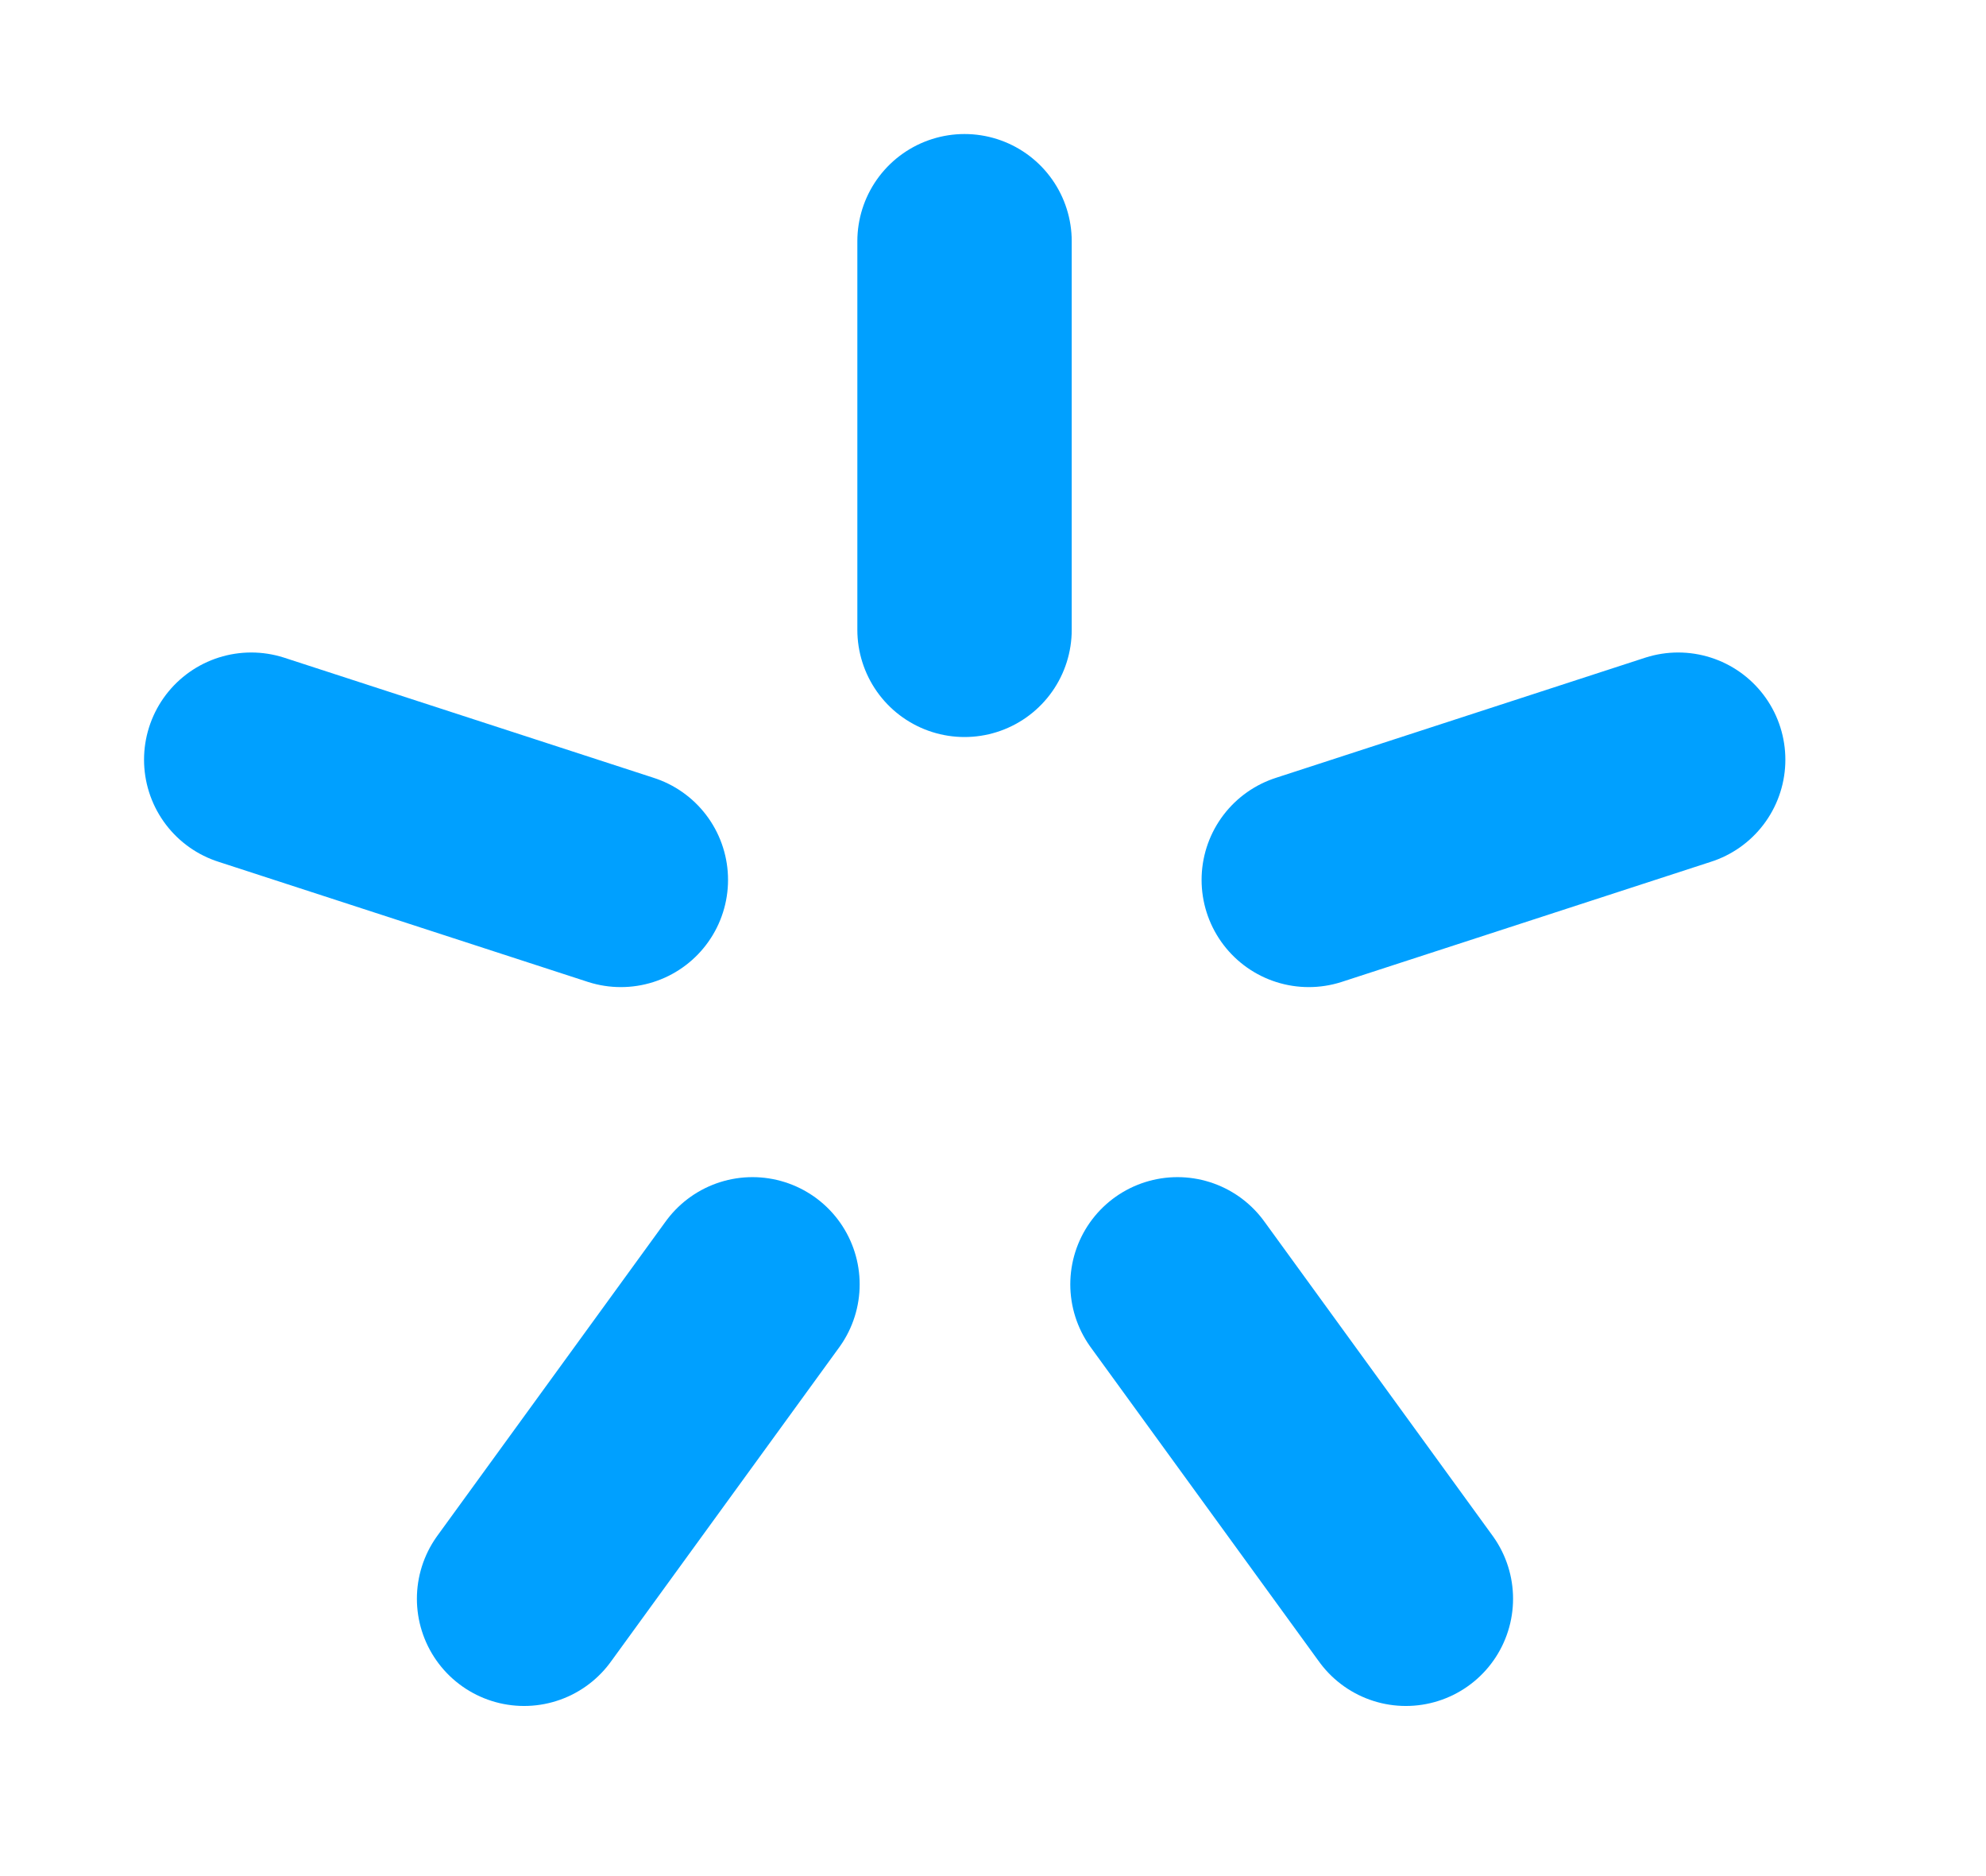
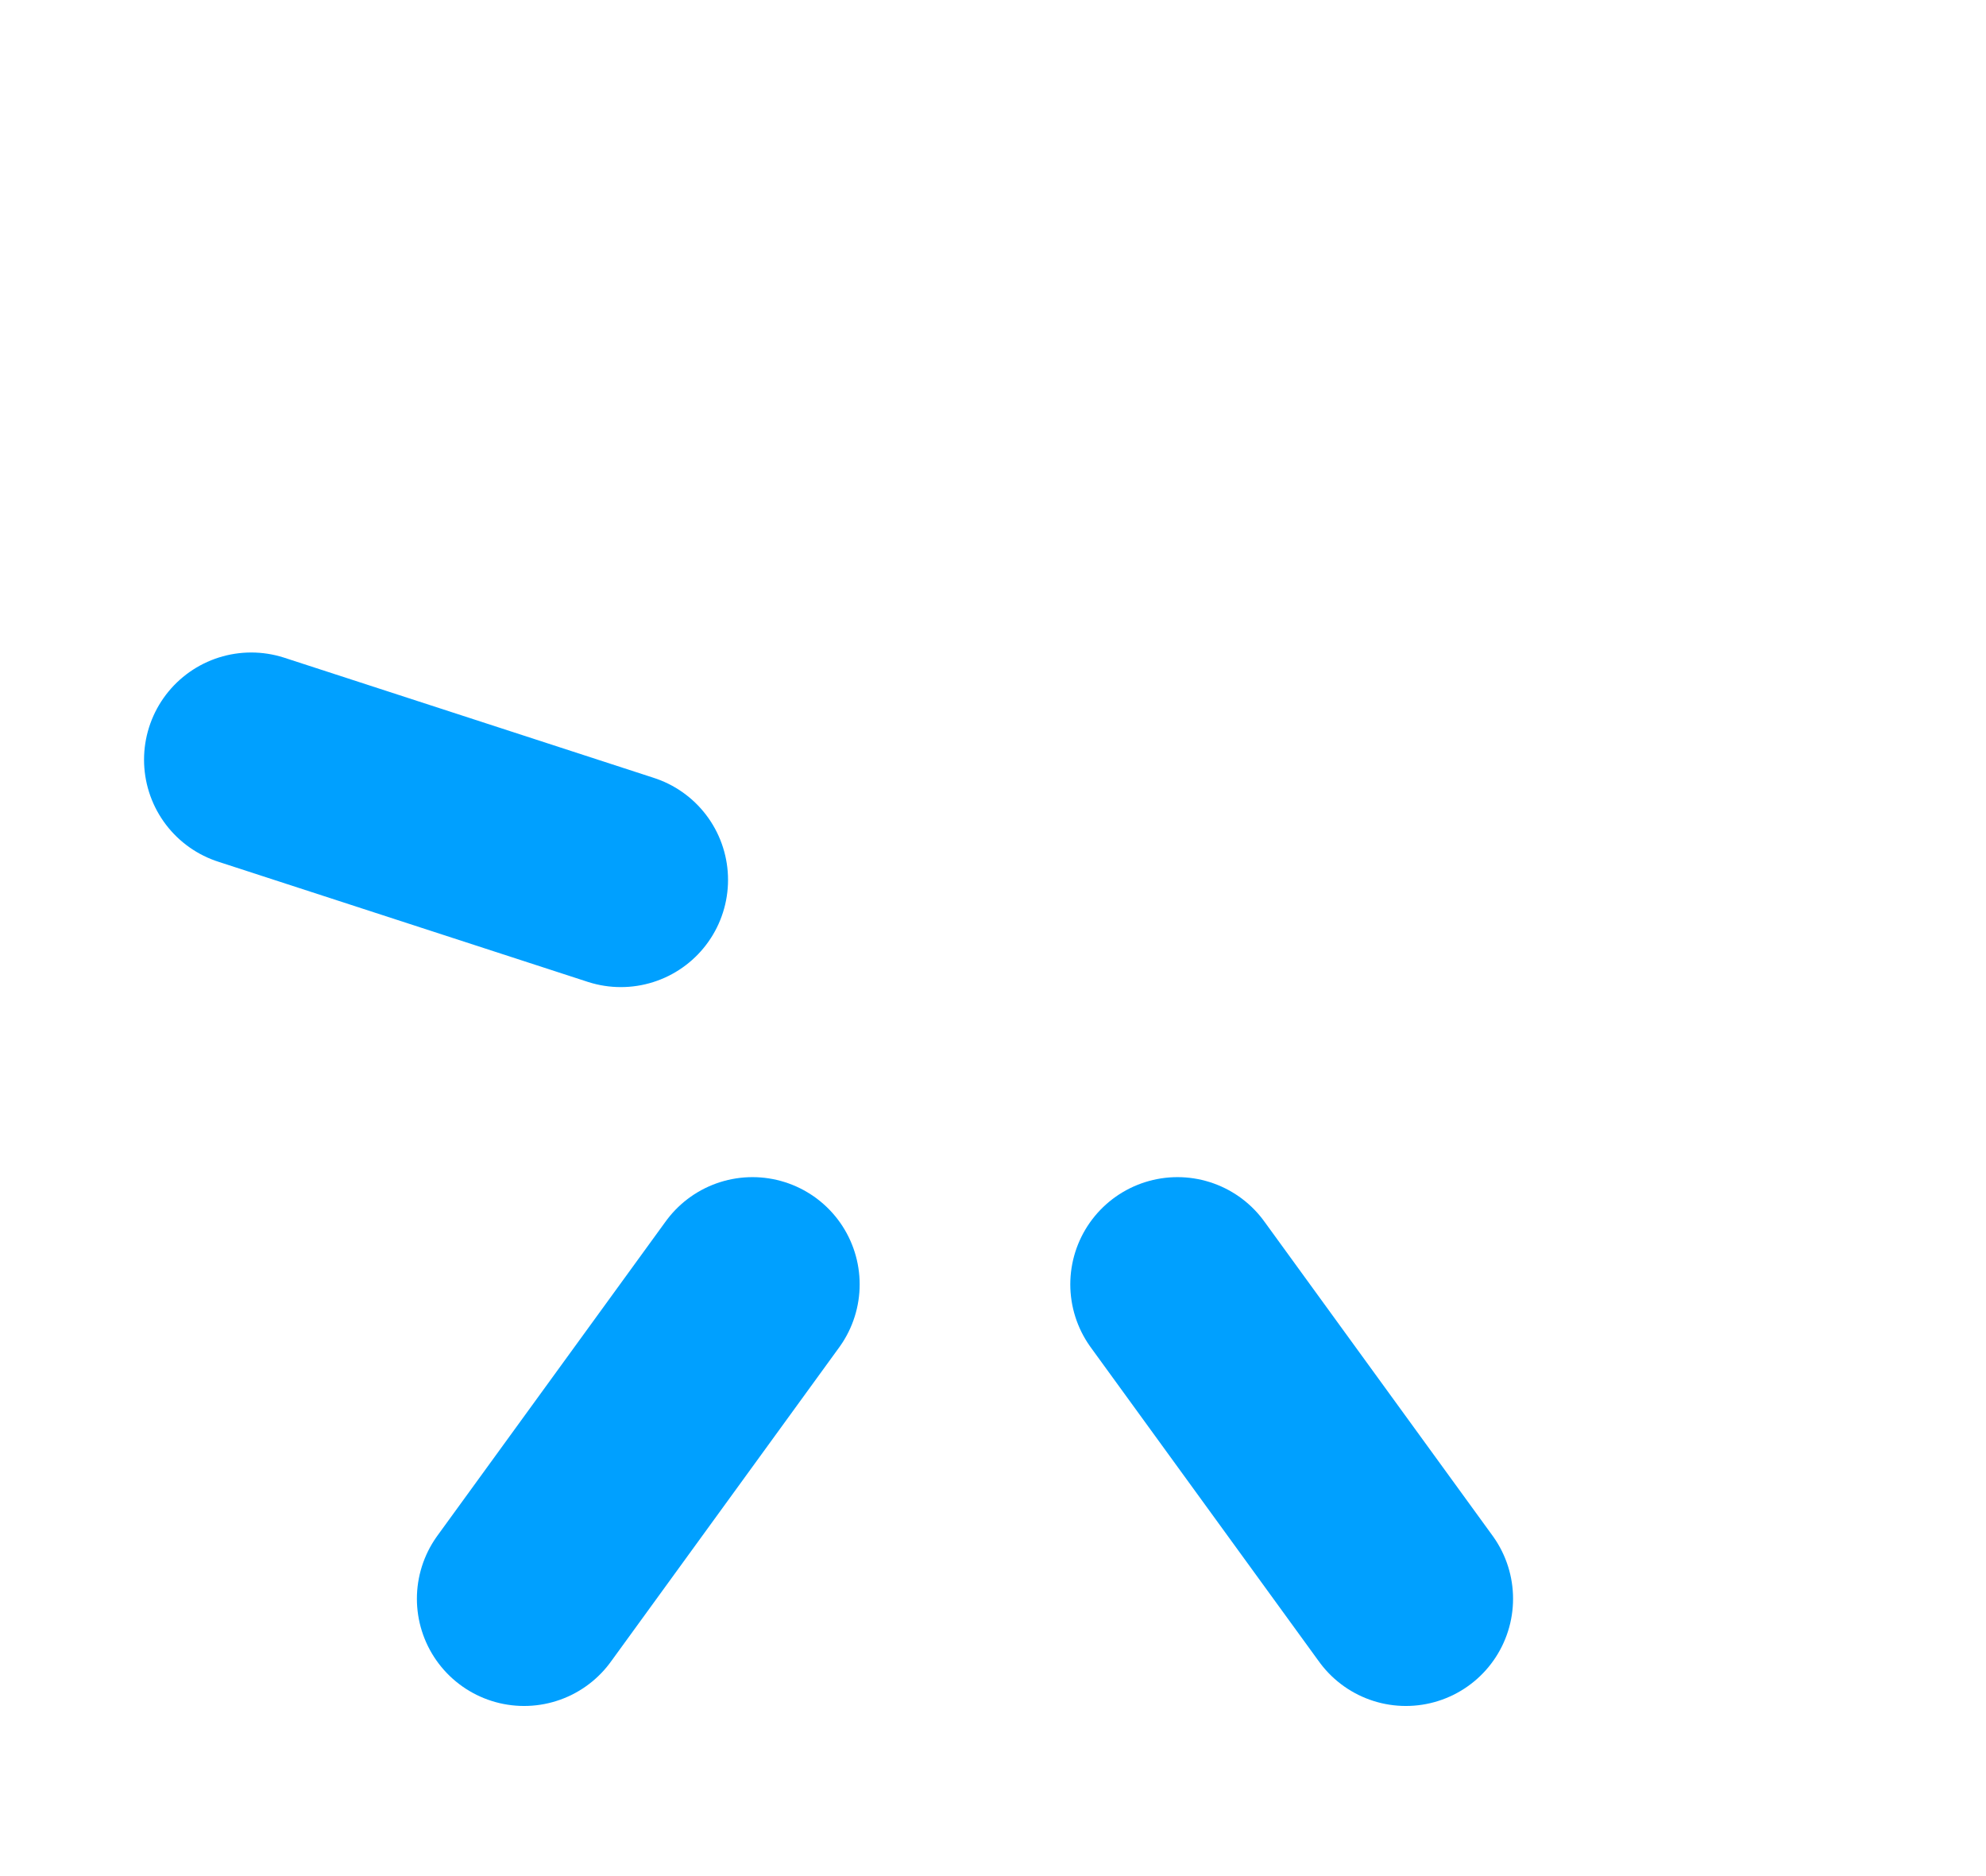
<svg xmlns="http://www.w3.org/2000/svg" width="18" height="17" viewBox="0 0 18 17" fill="none">
  <path d="M8.742 2.186v3.521z" fill="#000" />
-   <path d="M8.742 2.186v3.521" stroke="#00A0FF" stroke-width="1.943" stroke-linecap="round" />
  <path d="m15.21 6.884-3.348 1.089z" fill="#000" />
-   <path d="m15.21 6.884-3.348 1.089" stroke="#00A0FF" stroke-width="1.943" stroke-linecap="round" />
  <path d="m12.742 14.487-2.07-2.849z" fill="#000" />
  <path d="m12.742 14.487-2.07-2.849" stroke="#00A0FF" stroke-width="1.943" stroke-linecap="round" />
  <path d="m4.75 14.487 2.07-2.849z" fill="#000" />
  <path d="m4.75 14.487 2.07-2.849" stroke="#00A0FF" stroke-width="1.943" stroke-linecap="round" />
  <path d="m2.277 6.884 3.35 1.089z" fill="#000" />
  <path d="m2.277 6.884 3.35 1.089" stroke="#00A0FF" stroke-width="1.943" stroke-linecap="round" />
</svg>